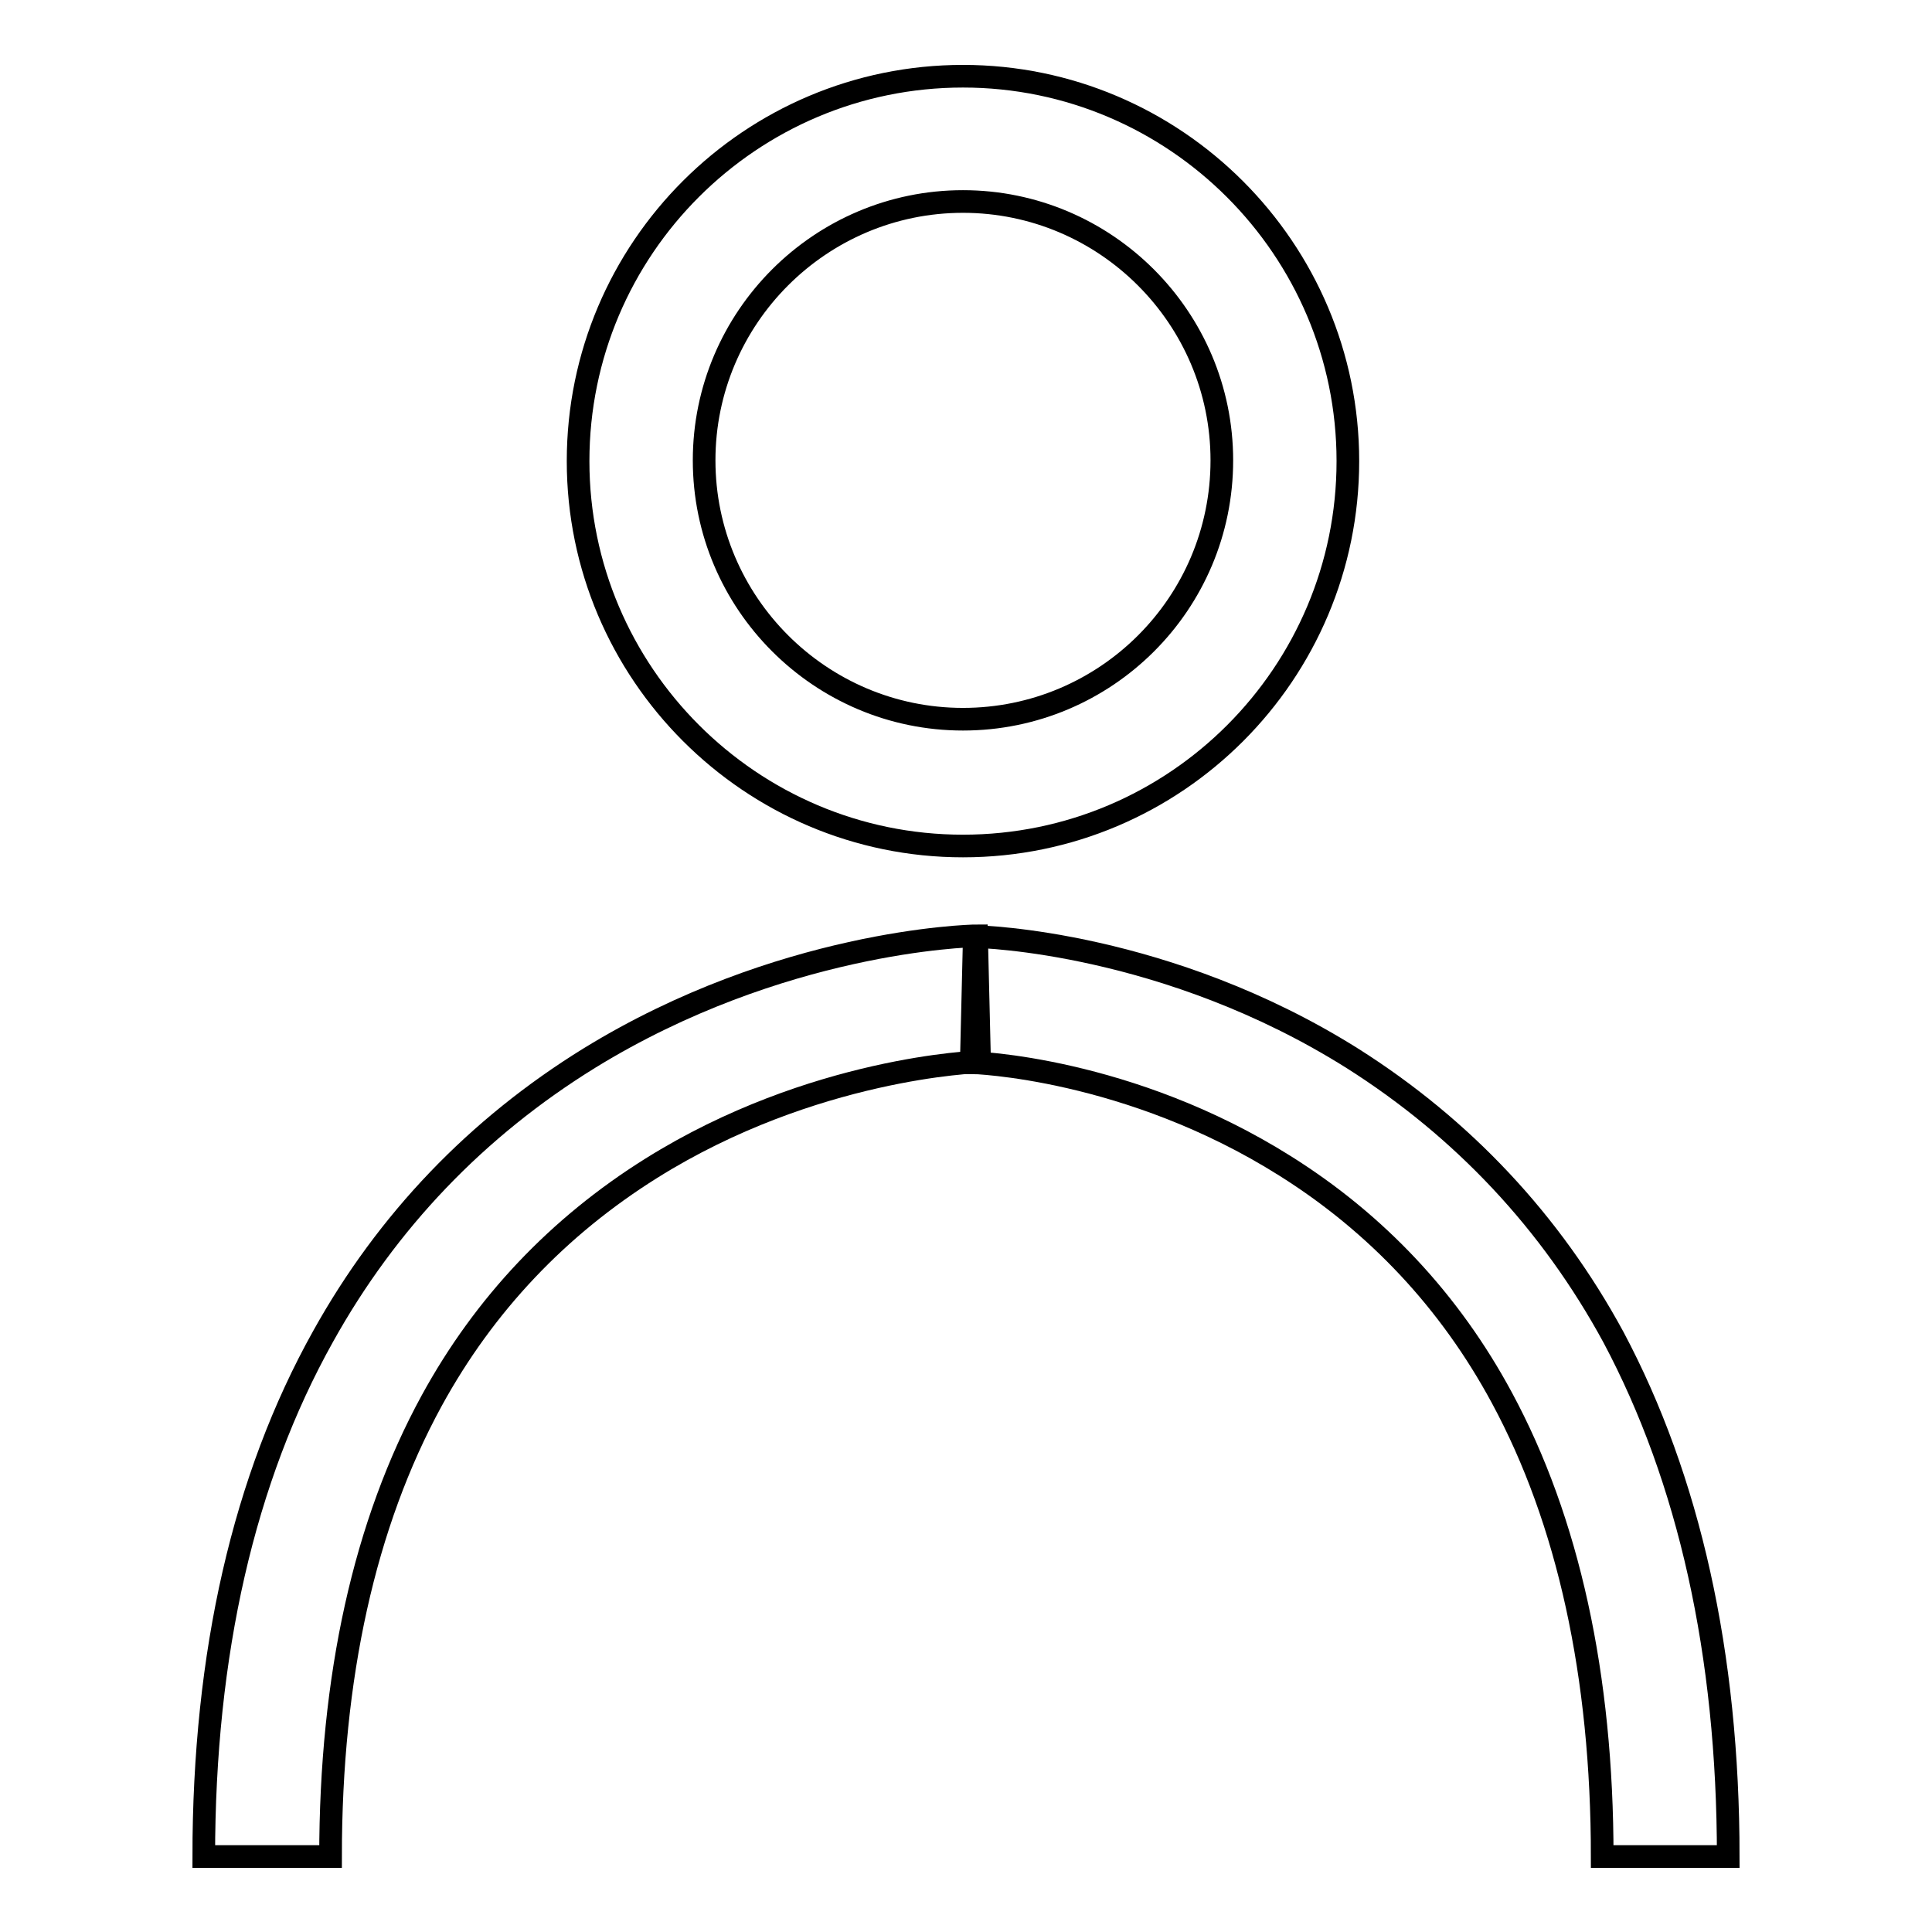
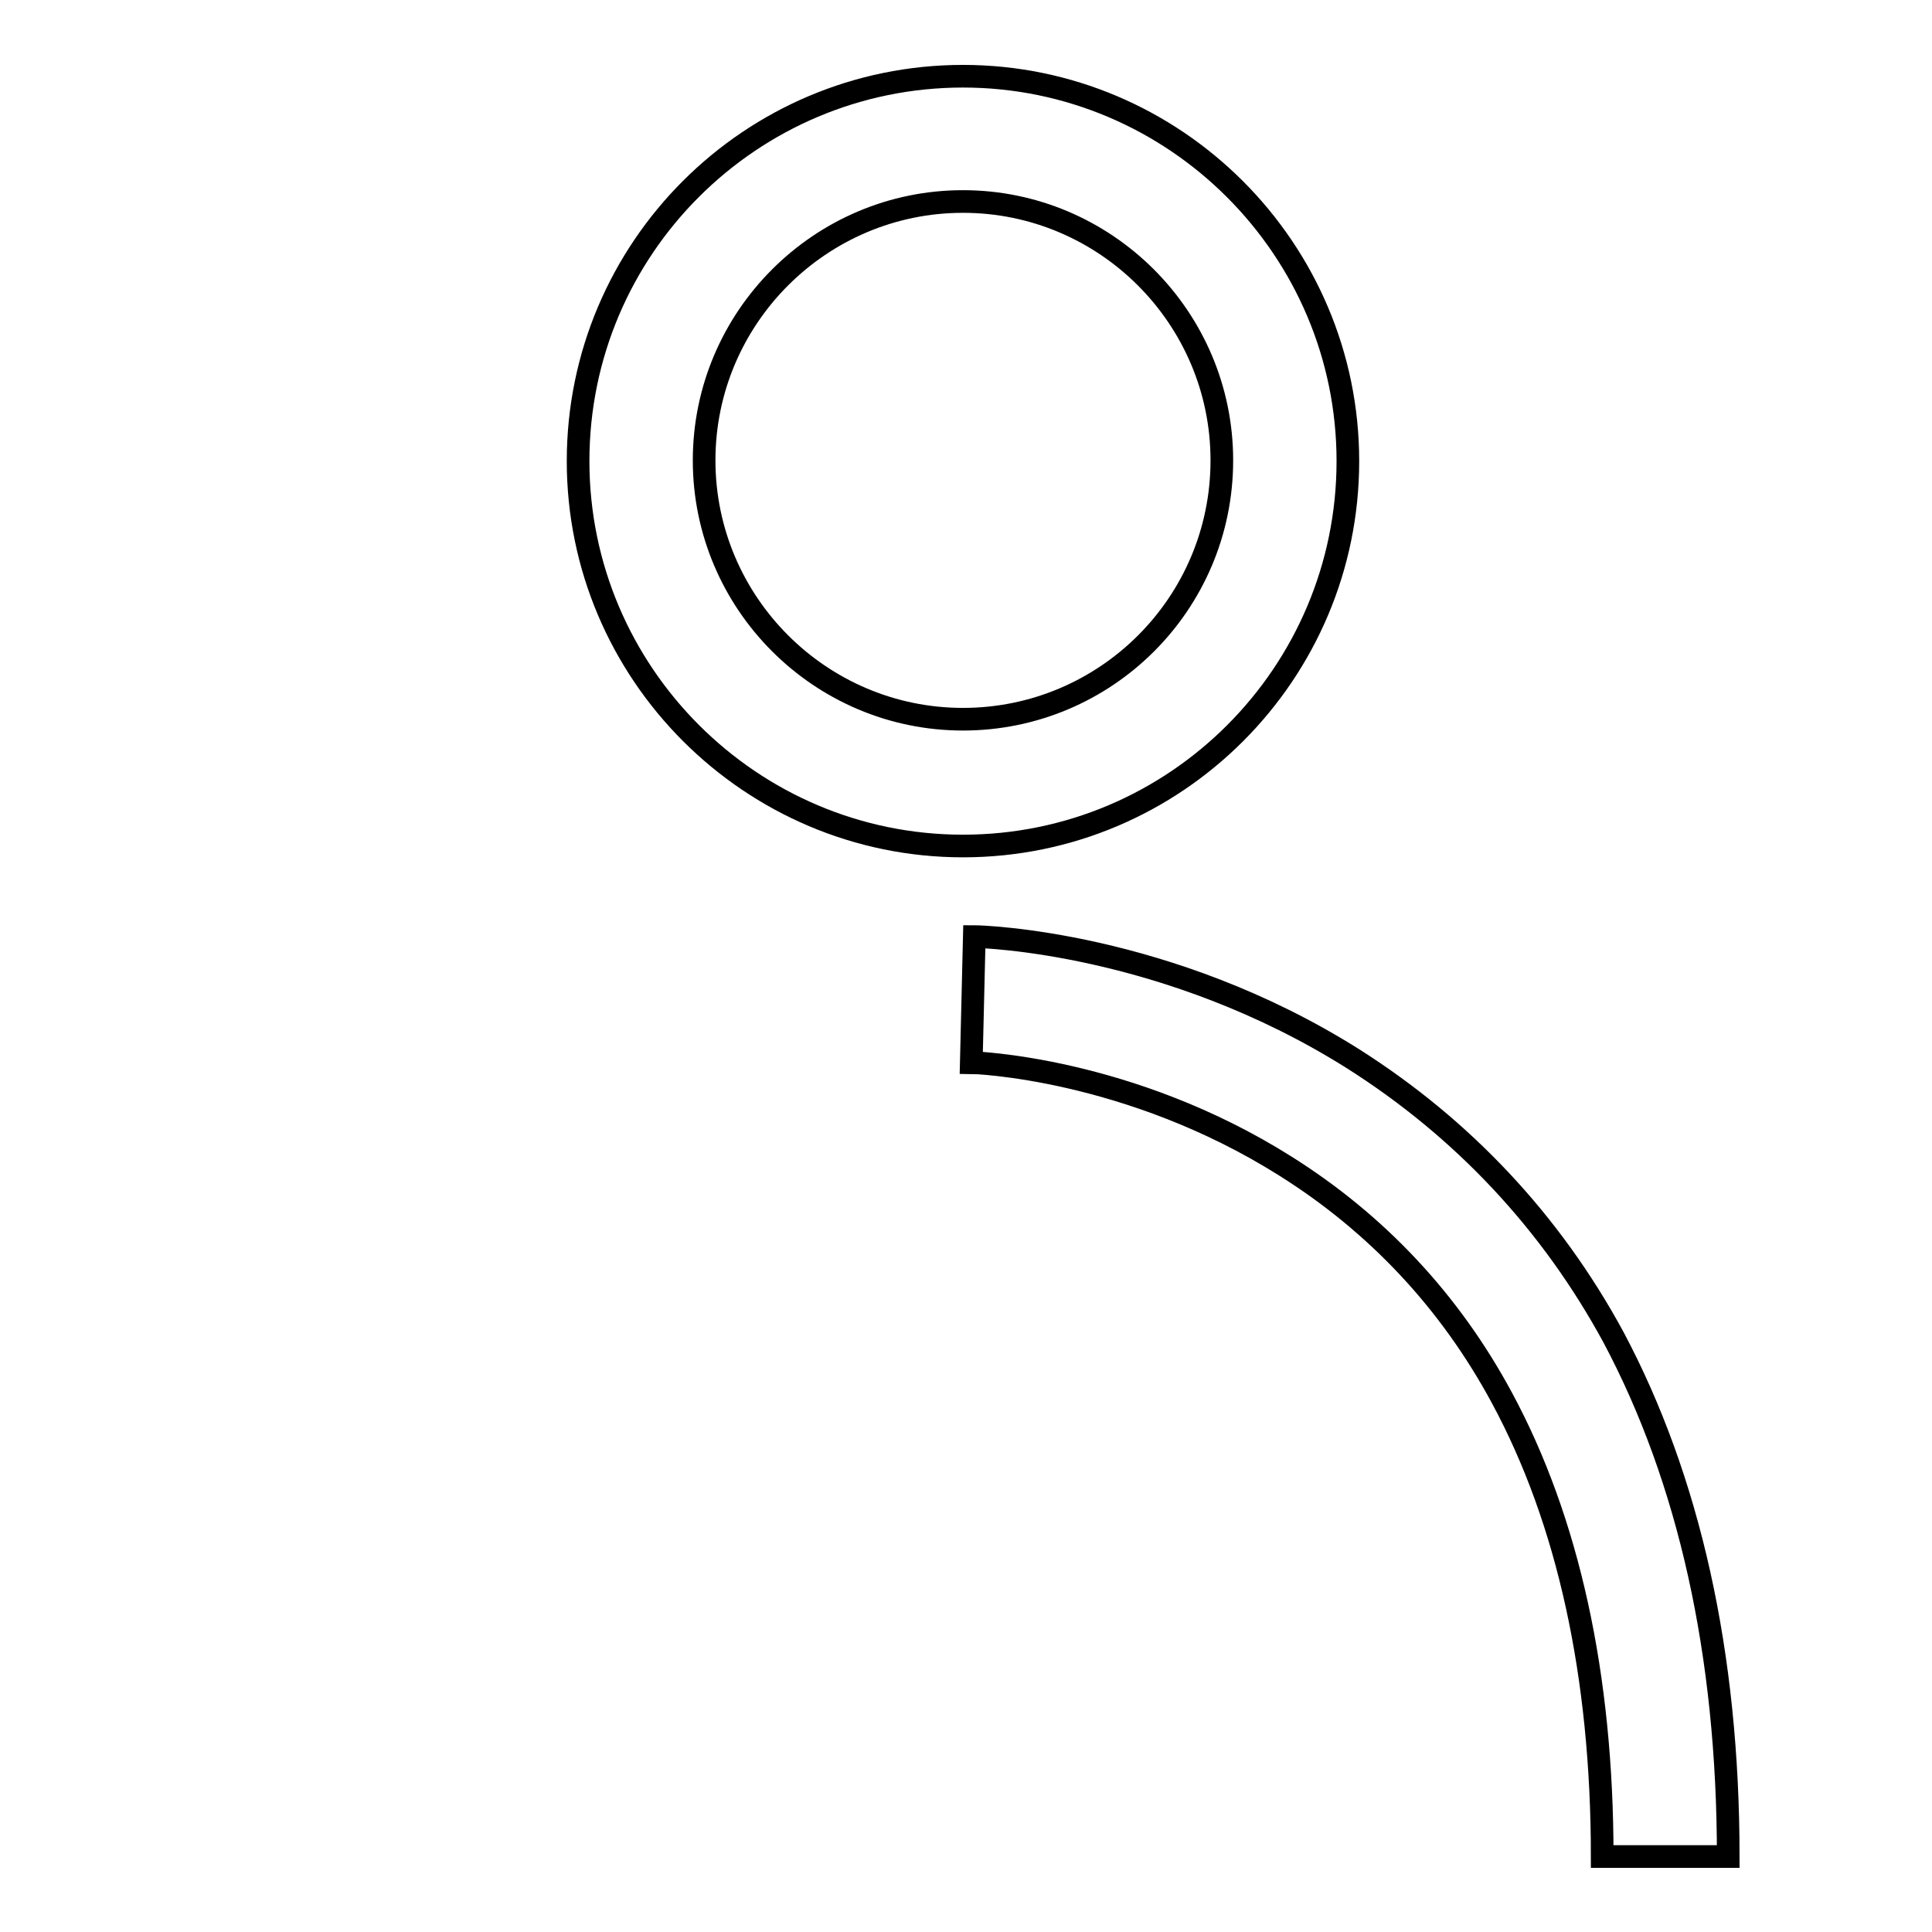
<svg xmlns="http://www.w3.org/2000/svg" version="1.1" x="0px" y="0px" viewBox="0 0 256 256" enable-background="new 0 0 256 256" xml:space="preserve">
  <g>
    <g>
      <path stroke-width="3" fill-opacity="0" stroke="#000000" d="M127.6,112.1c-28.1,0-51-22.9-51-51c0-28.2,22.9-51,51-51c28.1,0,51,22.9,51,51C178.6,89.2,155.8,112.1,127.6,112.1z M127.6,26.7c-18.9,0-34.3,15.4-34.3,34.3c0,18.9,15.4,34.3,34.3,34.3S161.9,80,161.9,61C161.9,42.1,146.5,26.7,127.6,26.7z" />
-       <path stroke-width="3" fill-opacity="0" stroke="#000000" d="M43.8,246H27c0-26.9,5.3-50.1,15.8-68.9c8.5-15.3,20.4-27.7,35.3-36.9c25.2-15.5,50.2-16.2,51.3-16.2l0.4,16.7l-0.2-8.4l0.2,8.4c-0.2,0-22.1,0.7-43.5,14.1c-12.3,7.7-22.1,18-29.1,30.8C48.3,201.9,43.8,222.2,43.8,246z" />
      <path stroke-width="3" fill-opacity="0" stroke="#000000" d="M229,246h-16.7c0-24-4.5-44.5-13.3-60.8c-6.9-12.8-16.6-23.1-28.7-30.7c-20.8-13.1-41.4-13.7-41.6-13.7l0.4-16.7c1,0,25.6,0.7,50.2,16.2c14.5,9.2,26.2,21.6,34.5,36.9C223.8,196,229,219.1,229,246z" />
    </g>
  </g>
</svg>